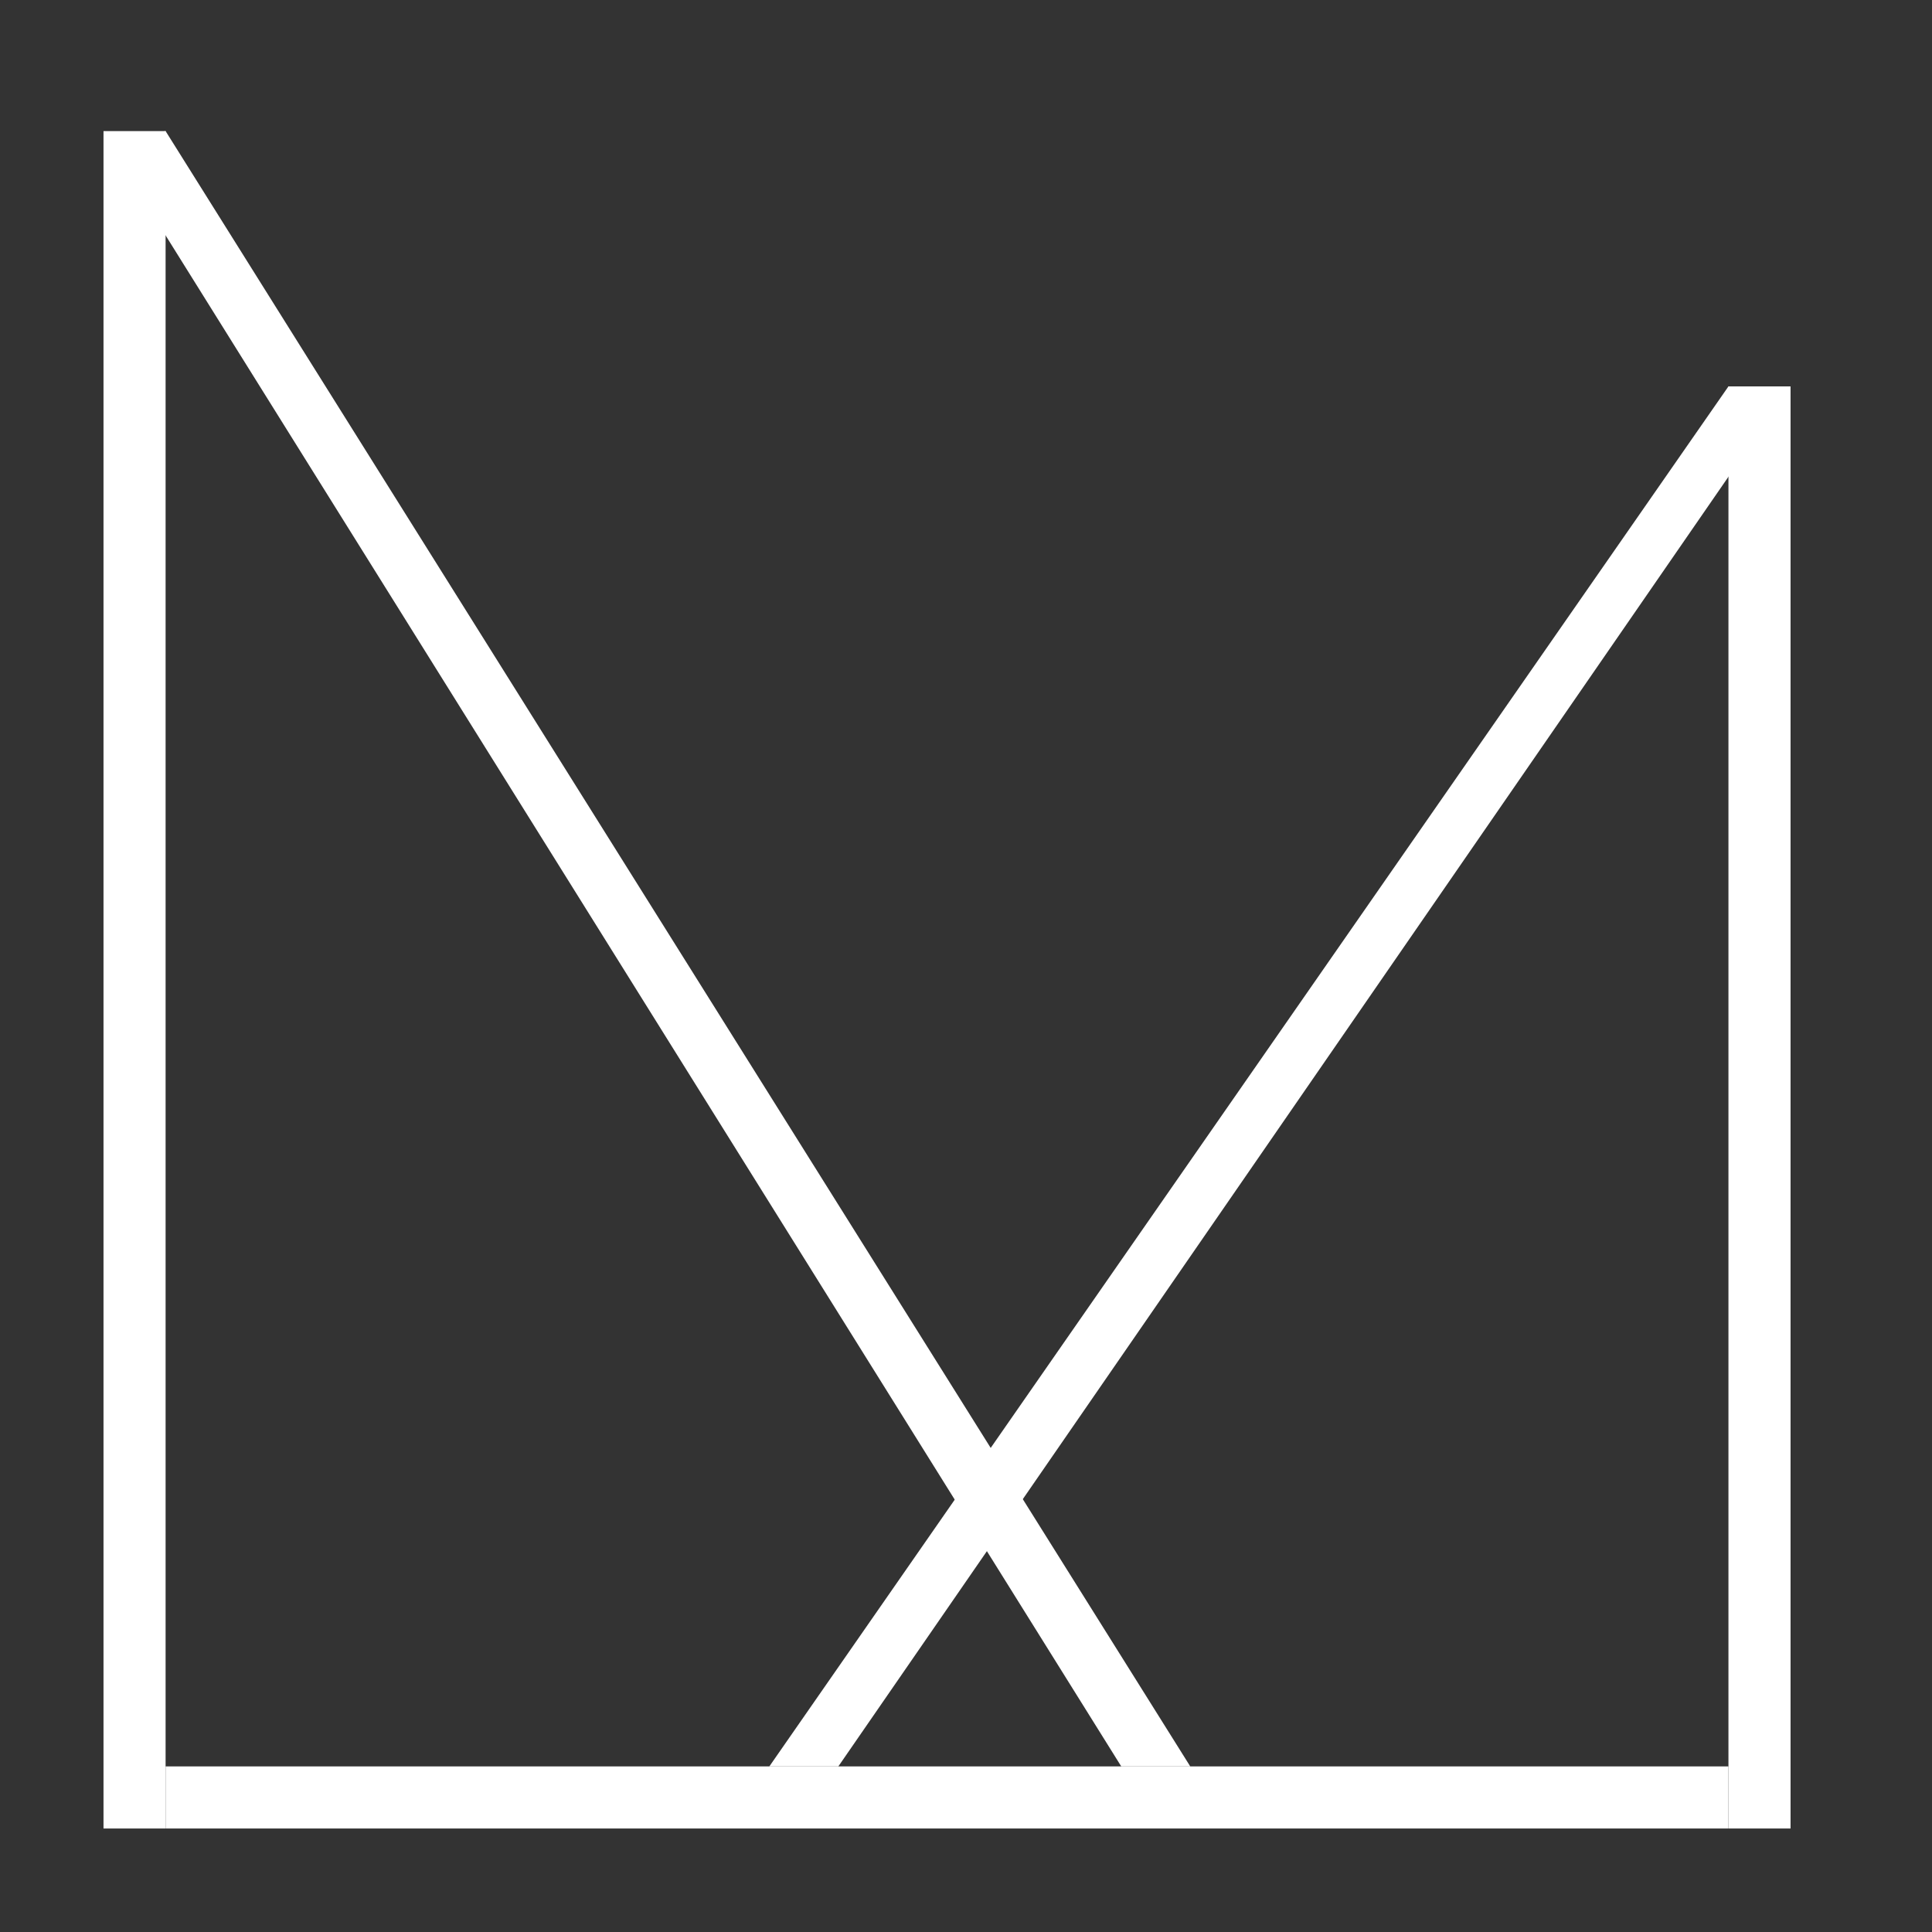
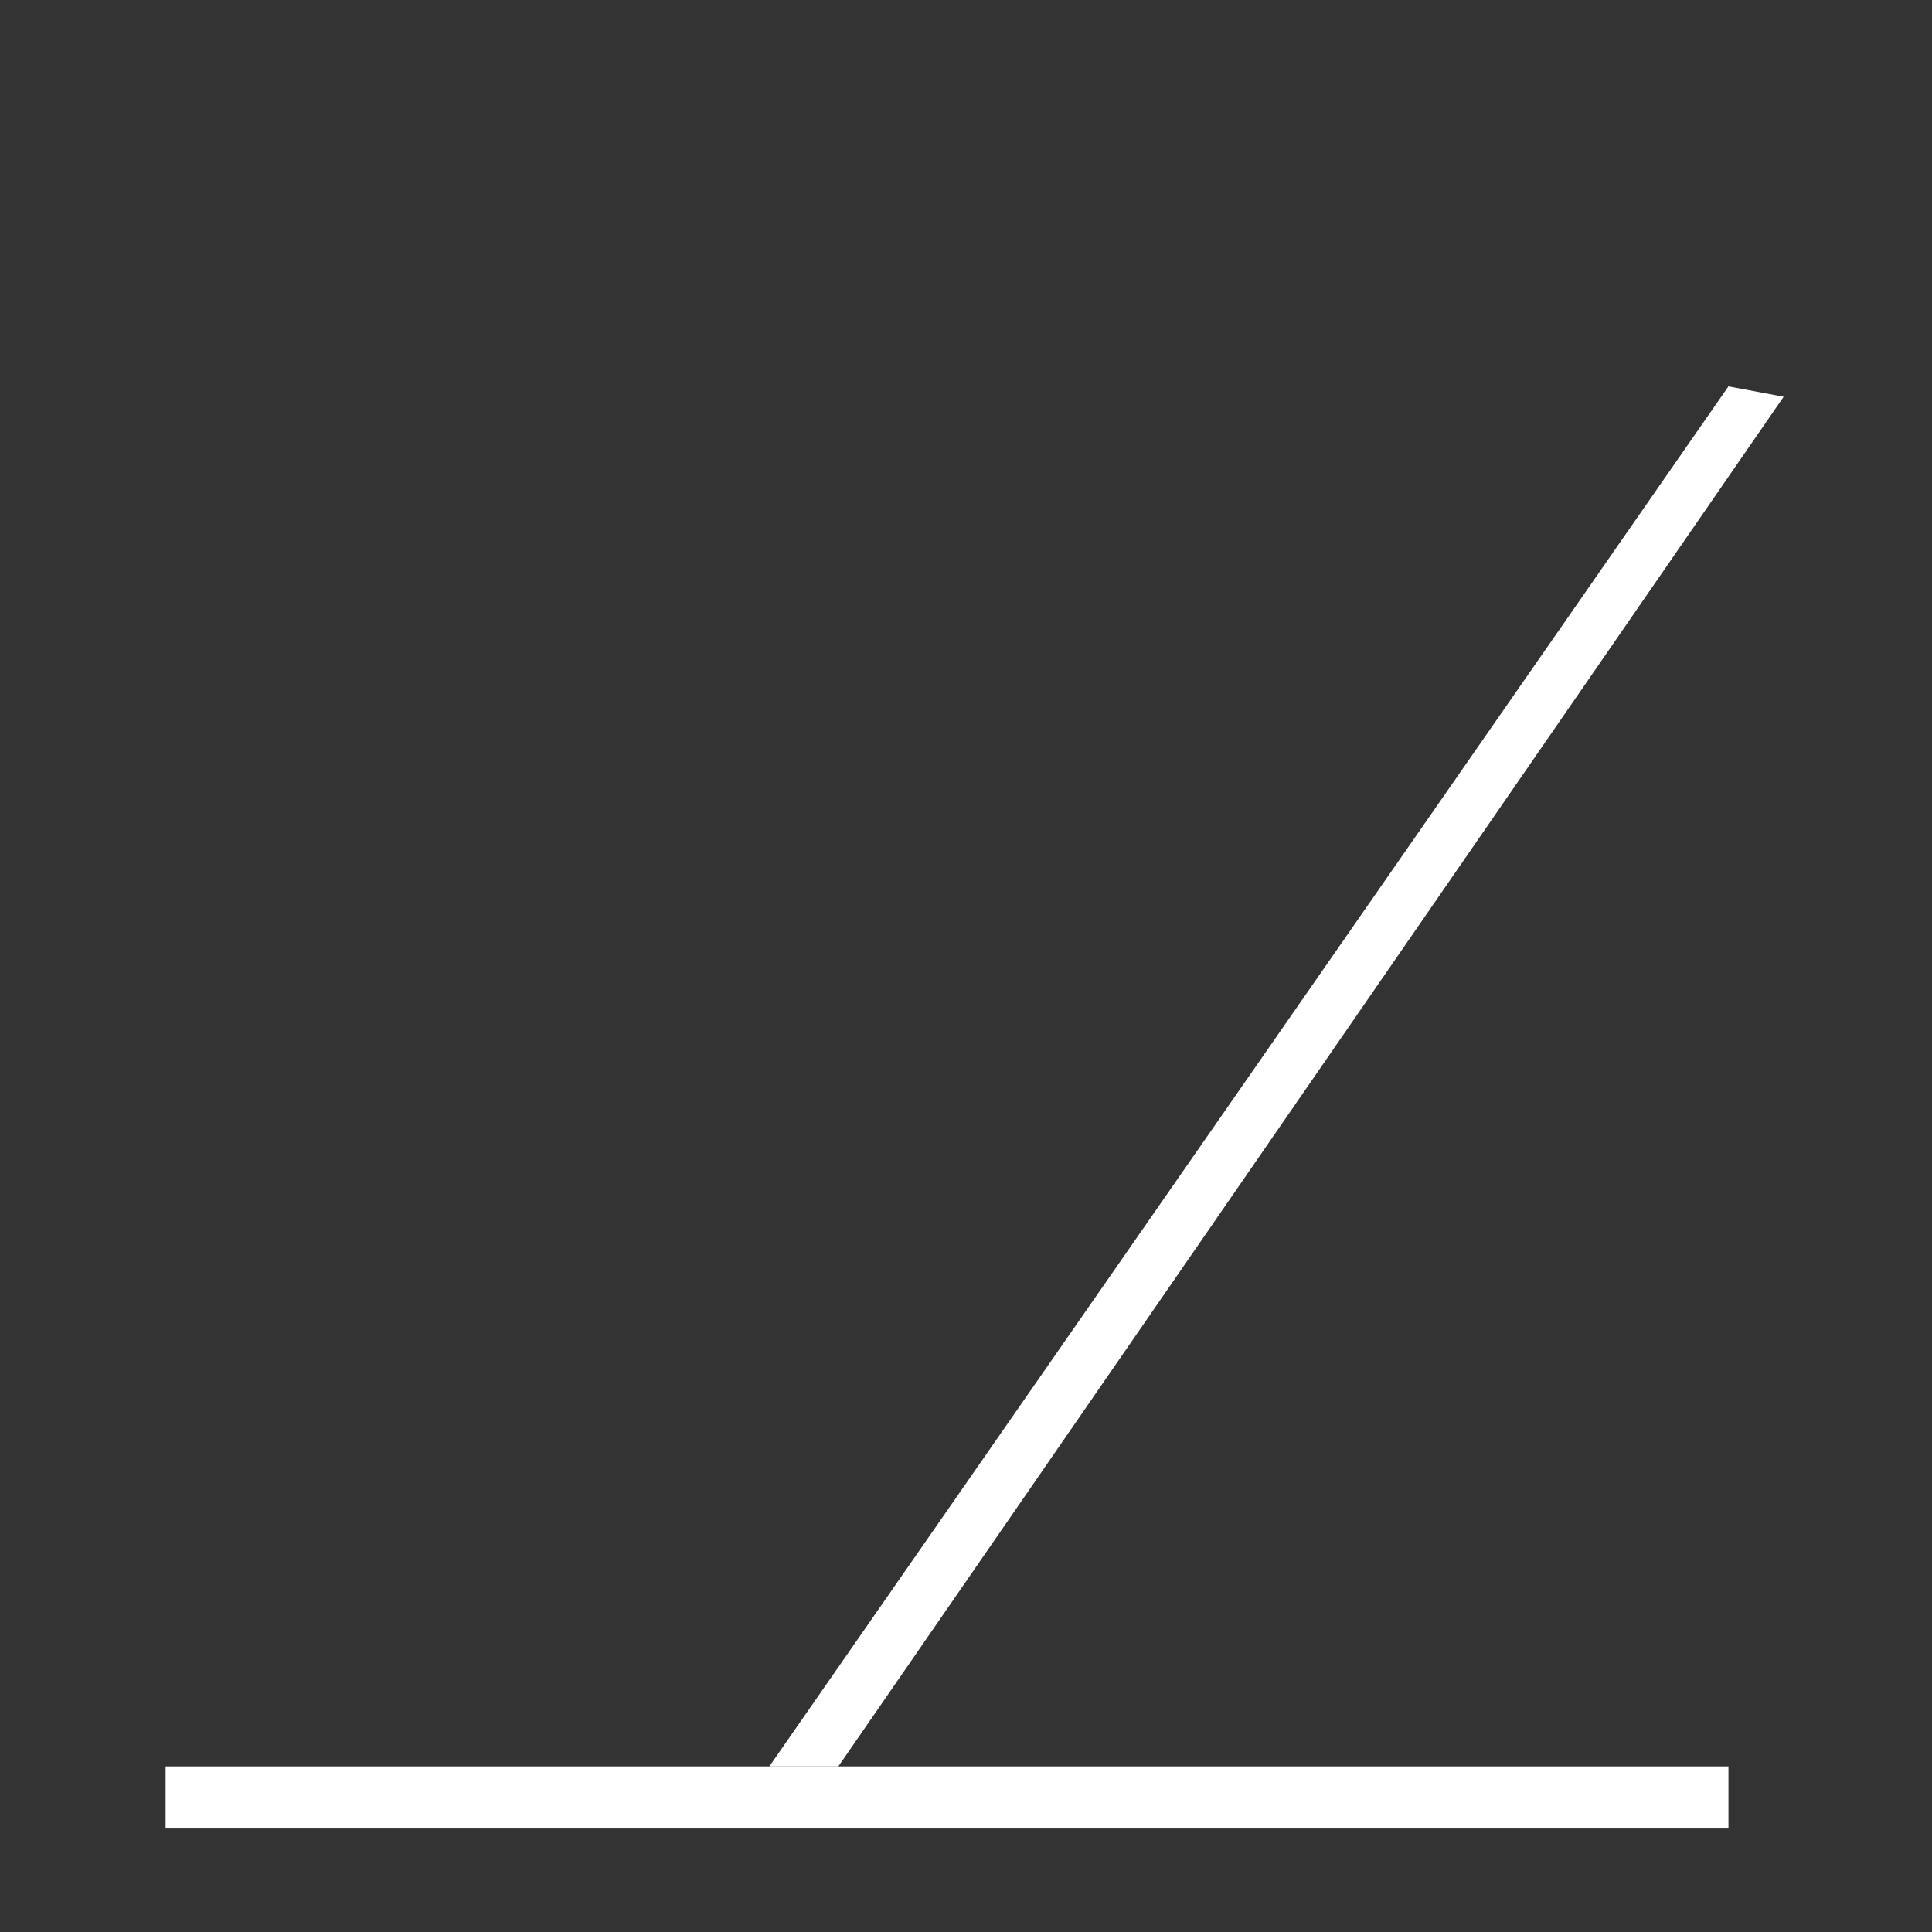
<svg xmlns="http://www.w3.org/2000/svg" version="1.1" id="Ebene_1" x="0px" y="0px" viewBox="0 0 56 56" style="enable-background:new 0 0 56 56;" xml:space="preserve">
  <rect x="0" y="0" width="56" height="56" fill="#333333" stroke="none" />
  <style type="text/css">
	.st0{fill:#FFFFFF;}
</style>
-   <rect x="3" y="3.8" class="st0" width="1.8" height="49.2" />
  <rect x="4.8" y="51.2" class="st0" width="45.3" height="1.8" />
-   <polygon class="st0" points="34.5,51.2 32.5,51.2 3.1,4.1 4.8,3.8 " />
  <polygon class="st0" points="24.3,51.2 22.3,51.2 50.1,11.2 51.7,11.5 " />
-   <rect x="50.1" y="11.2" class="st0" width="1.8" height="41.8" />
</svg>